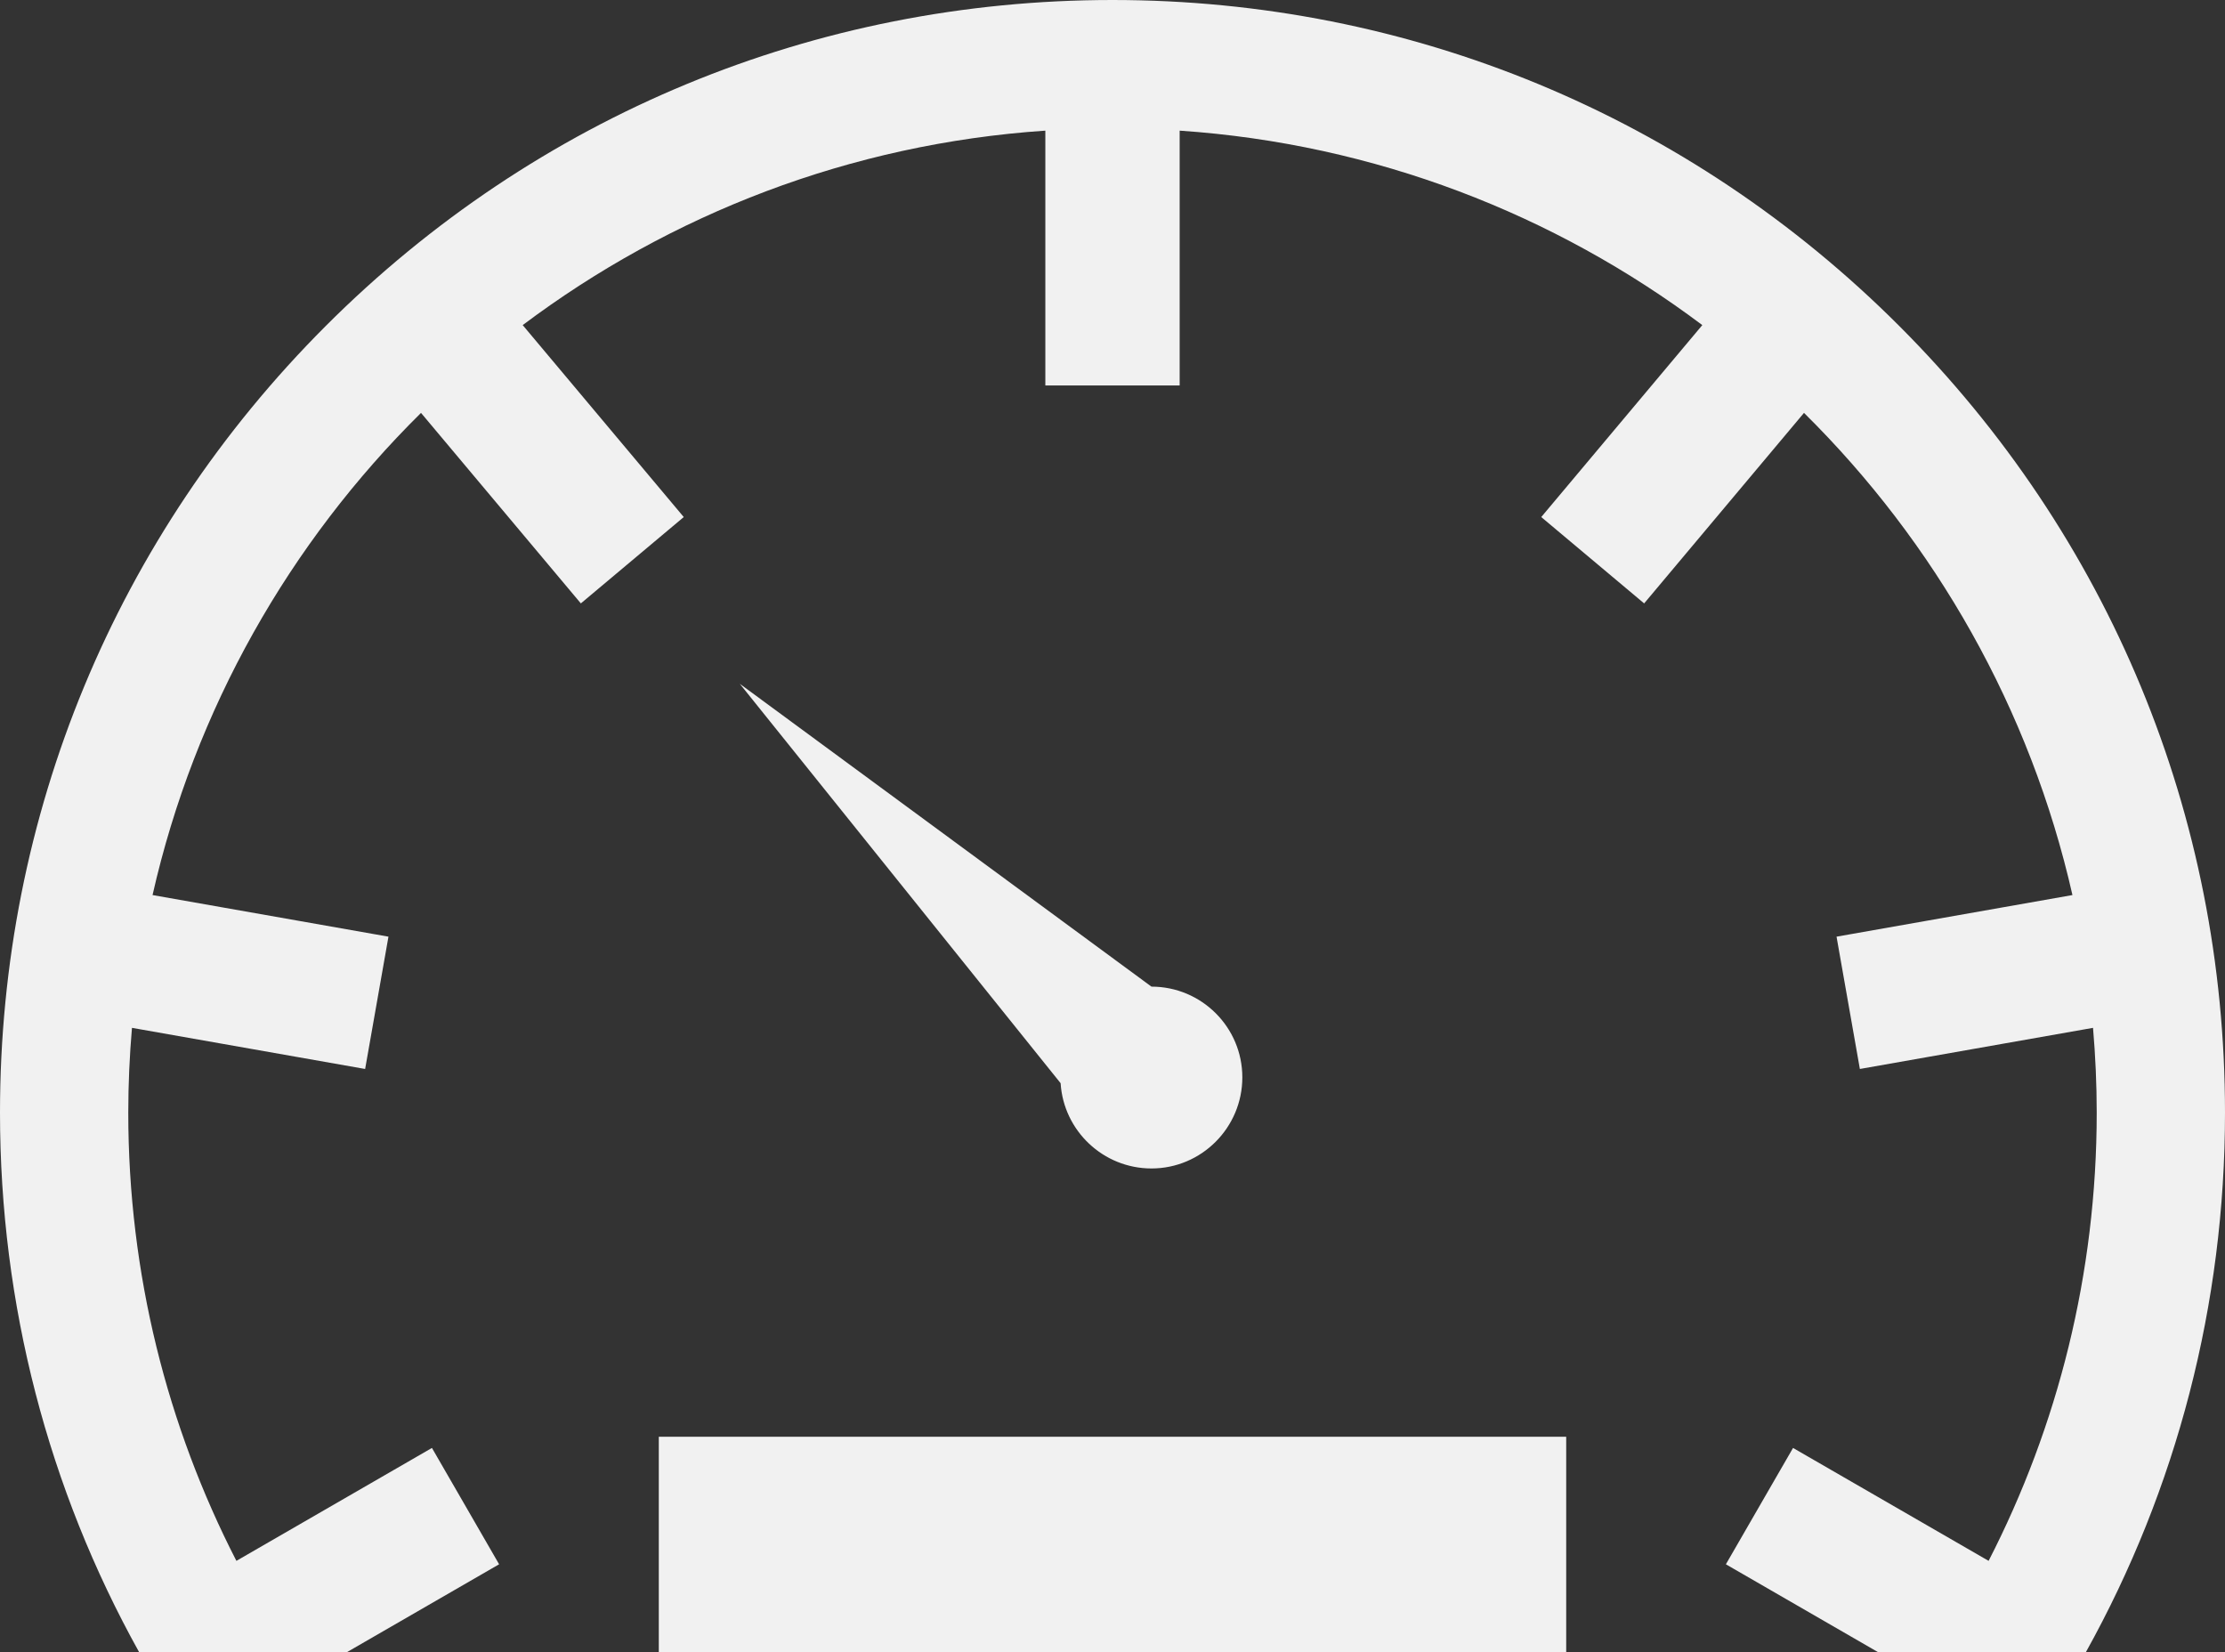
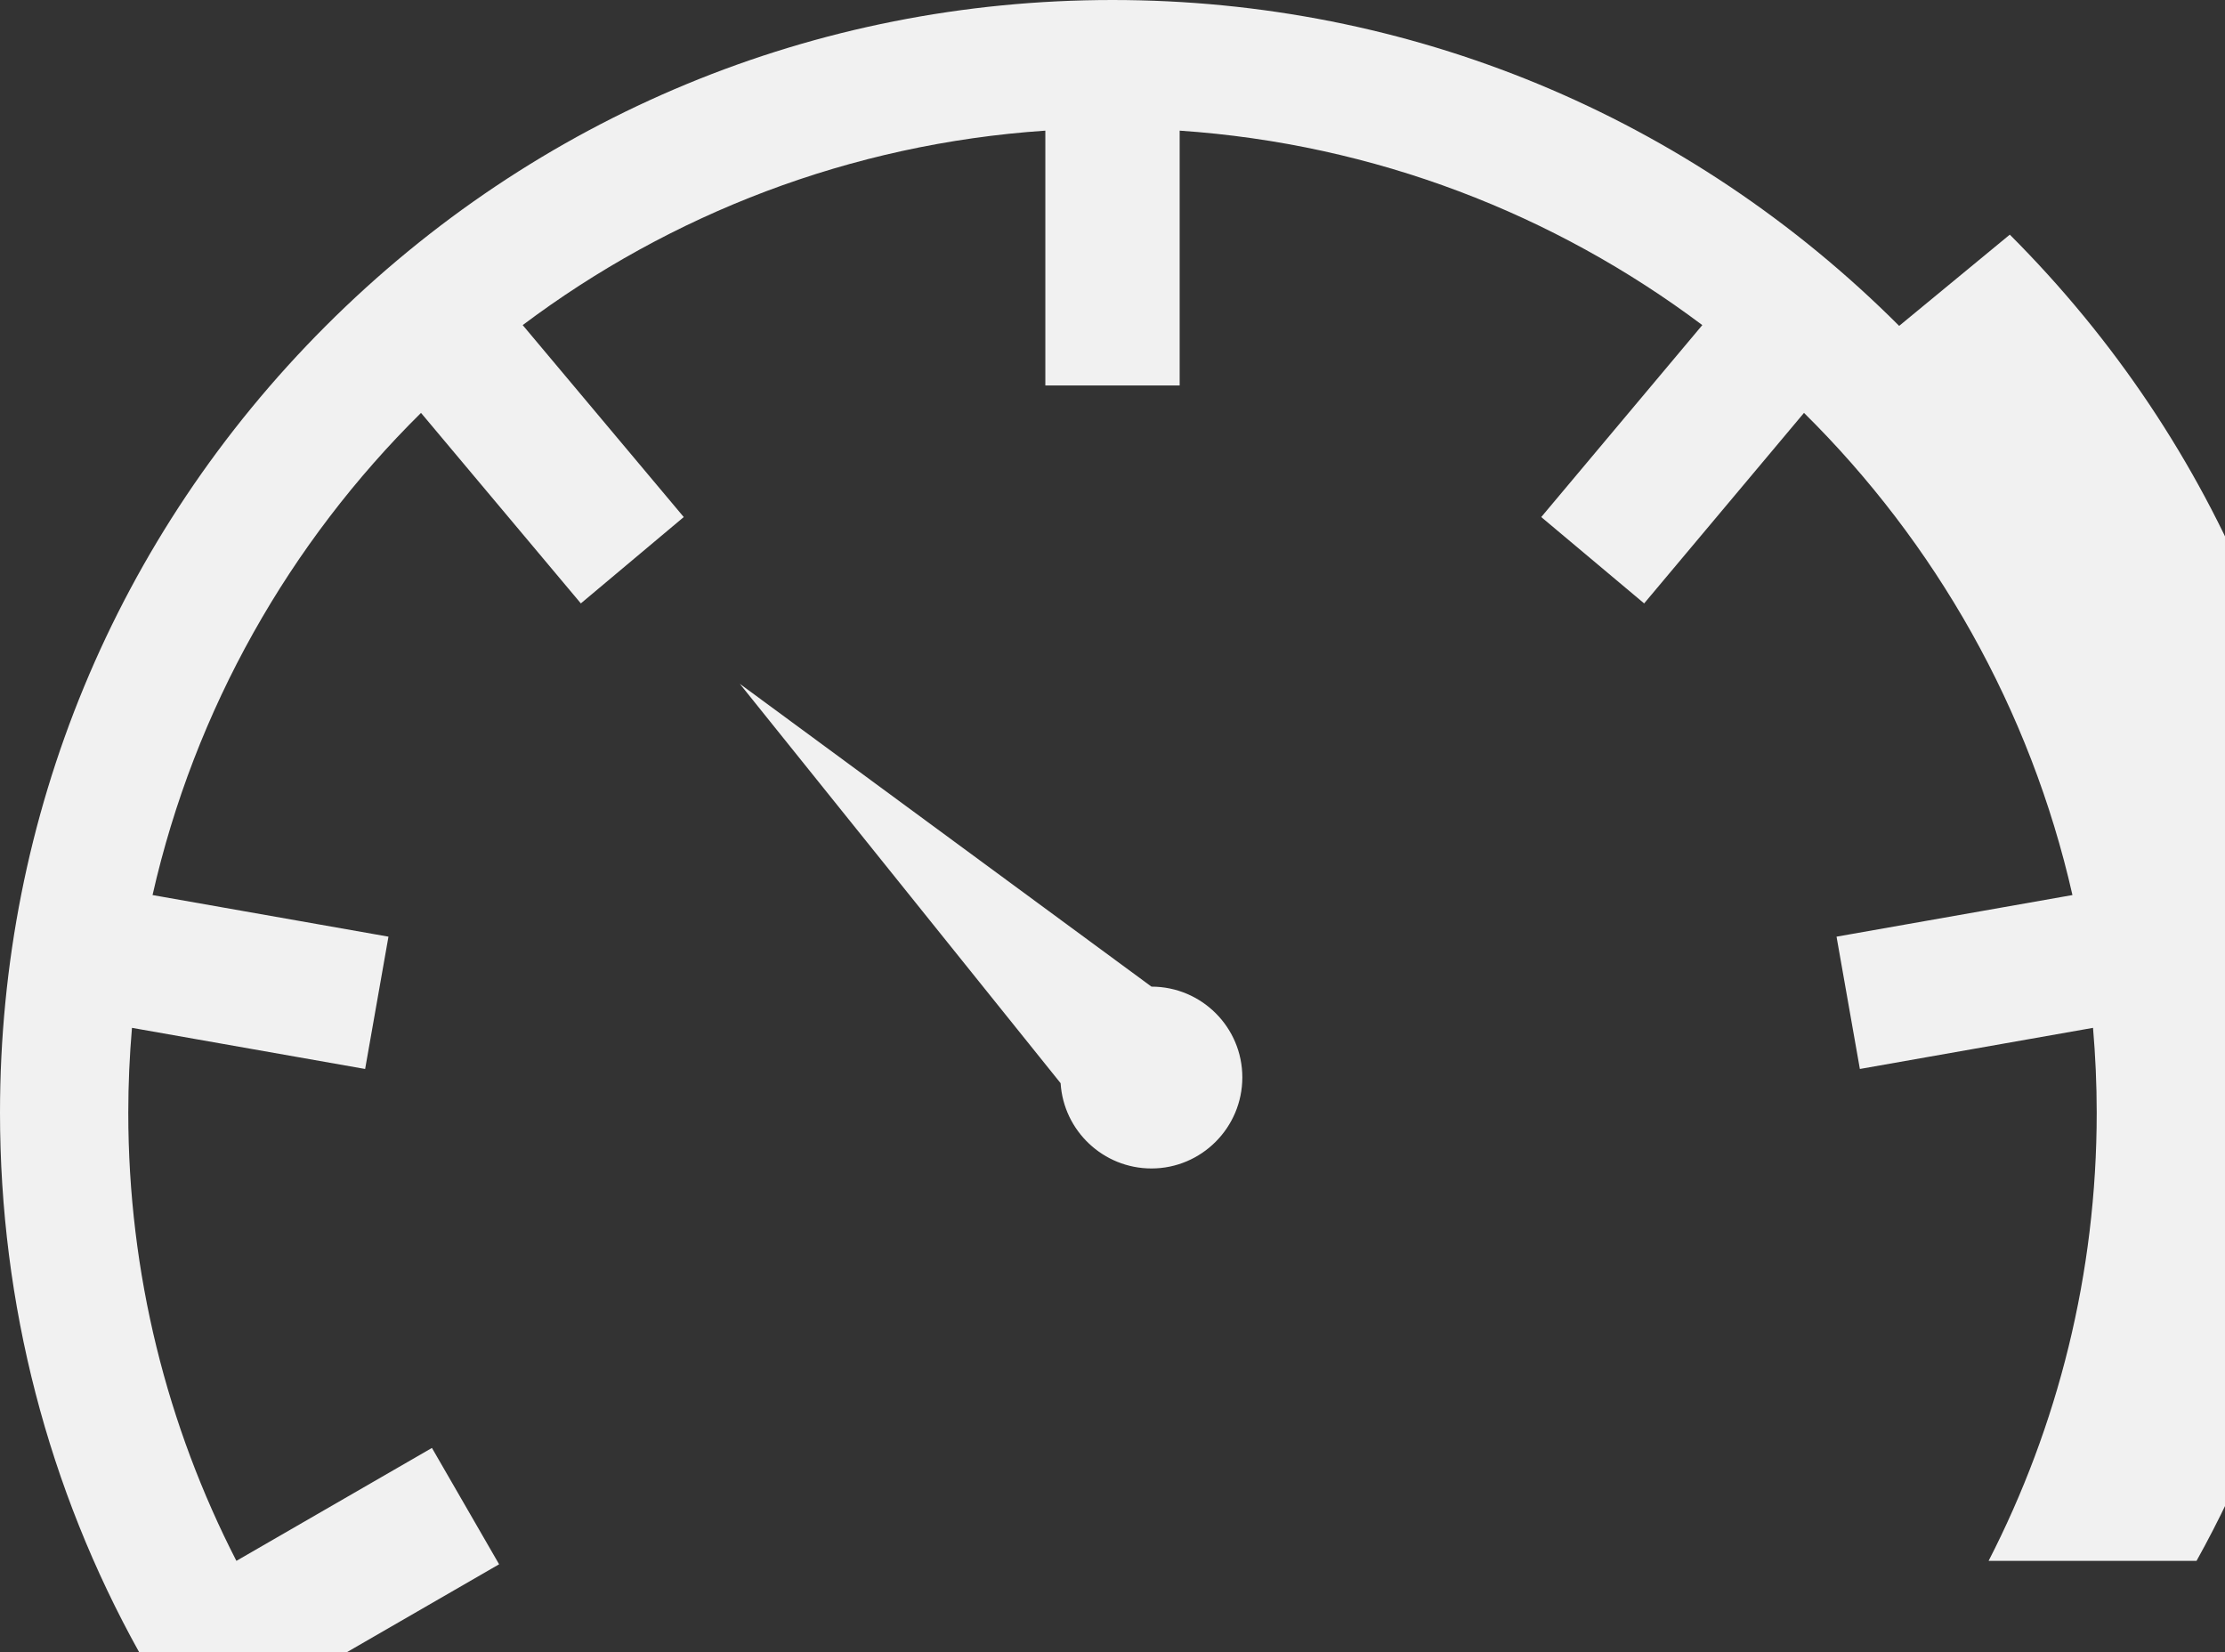
<svg xmlns="http://www.w3.org/2000/svg" xmlns:ns1="http://sodipodi.sourceforge.net/DTD/sodipodi-0.dtd" xmlns:ns2="http://www.inkscape.org/namespaces/inkscape" version="1.1" id="Capa_1" x="0px" y="0px" viewBox="0 0 428.948 318.471" xml:space="preserve" ns1:docname="speed.svg" width="428.948" height="318.471" ns2:version="0.92.1 r15371">
  <rect x="0" y="0" width="428.948" height="318.471" fill="#333333" stroke="none" />
  <defs id="defs45" />
  <ns1:namedview pagecolor="#ffffff" bordercolor="#666666" borderopacity="1" objecttolerance="10" gridtolerance="10" guidetolerance="10" ns2:pageopacity="0" ns2:pageshadow="2" ns2:window-width="1600" ns2:window-height="838" id="namedview43" showgrid="false" fit-margin-top="0" fit-margin-left="0" fit-margin-right="0" fit-margin-bottom="0" ns2:zoom="0.55018324" ns2:cx="-81.790932" ns2:cy="159.236" ns2:window-x="1272" ns2:window-y="-8" ns2:window-maximized="1" ns2:current-layer="Capa_1" />
  <g id="g10" transform="translate(0,-55.239)" style="fill:#f1f1f1;fill-opacity:1">
    <g id="g8" style="fill:#f1f1f1;fill-opacity:1">
      <path style="fill:#f1f1f1;fill-opacity:1" d="m 221.988,280.48 c 9.664,0 17.516,-7.889 17.516,-17.563 0,-9.653 -7.852,-17.487 -17.516,-17.487 l -79.361,-58.371 61.844,76.985 c 0.574,9.164 8.209,16.436 17.517,16.436 z" id="path2" ns2:connector-curvature="0" />
-       <rect x="127.008" y="332.197" style="fill:#f1f1f1;fill-opacity:1" width="174.933" height="41.513" id="rect4" />
-       <path style="fill:#f1f1f1;fill-opacity:1" d="M 366.13,118.057 C 325.62,77.548 271.761,55.239 214.474,55.239 157.186,55.239 103.326,77.548 62.817,118.057 22.308,158.566 0,212.425 0,269.713 c 0,36.99 9.319,72.539 26.816,103.997 h 40.086 l 29.319,-16.929 -12.948,-22.428 -37.7,21.768 C 32.254,330.189 24.73,300.814 24.73,269.713 c 0,-5.504 0.25,-10.951 0.711,-16.338 l 44.952,7.926 4.497,-25.504 -45.481,-8.019 C 37.536,191.895 55.86,159.841 81.164,134.83 l 30.815,36.725 19.839,-16.646 -31.049,-37.002 C 129.24,96.528 163.897,82.969 201.526,80.422 v 49.117 h 25.896 V 80.422 c 37.629,2.549 72.286,16.107 100.758,37.486 l -31.05,37.001 19.838,16.646 30.816,-36.726 c 25.303,25.012 43.627,57.066 51.754,92.948 l -45.48,8.021 4.498,25.502 44.949,-7.927 c 0.461,5.388 0.711,10.834 0.711,16.338 0,31.103 -7.521,60.479 -20.842,86.409 l -37.701,-21.766 -12.947,22.427 29.318,16.927 h 40.088 c 17.498,-31.458 26.816,-67.007 26.816,-103.997 0.001,-57.287 -22.31,-111.147 -62.818,-151.654 z" id="path6" ns2:connector-curvature="0" />
+       <path style="fill:#f1f1f1;fill-opacity:1" d="M 366.13,118.057 C 325.62,77.548 271.761,55.239 214.474,55.239 157.186,55.239 103.326,77.548 62.817,118.057 22.308,158.566 0,212.425 0,269.713 c 0,36.99 9.319,72.539 26.816,103.997 h 40.086 l 29.319,-16.929 -12.948,-22.428 -37.7,21.768 C 32.254,330.189 24.73,300.814 24.73,269.713 c 0,-5.504 0.25,-10.951 0.711,-16.338 l 44.952,7.926 4.497,-25.504 -45.481,-8.019 C 37.536,191.895 55.86,159.841 81.164,134.83 l 30.815,36.725 19.839,-16.646 -31.049,-37.002 C 129.24,96.528 163.897,82.969 201.526,80.422 v 49.117 h 25.896 V 80.422 c 37.629,2.549 72.286,16.107 100.758,37.486 l -31.05,37.001 19.838,16.646 30.816,-36.726 c 25.303,25.012 43.627,57.066 51.754,92.948 l -45.48,8.021 4.498,25.502 44.949,-7.927 c 0.461,5.388 0.711,10.834 0.711,16.338 0,31.103 -7.521,60.479 -20.842,86.409 h 40.088 c 17.498,-31.458 26.816,-67.007 26.816,-103.997 0.001,-57.287 -22.31,-111.147 -62.818,-151.654 z" id="path6" ns2:connector-curvature="0" />
    </g>
  </g>
  <g id="g12" transform="translate(0,-55.239)" />
  <g id="g14" transform="translate(0,-55.239)" />
  <g id="g16" transform="translate(0,-55.239)" />
  <g id="g18" transform="translate(0,-55.239)" />
  <g id="g20" transform="translate(0,-55.239)" />
  <g id="g22" transform="translate(0,-55.239)" />
  <g id="g24" transform="translate(0,-55.239)" />
  <g id="g26" transform="translate(0,-55.239)" />
  <g id="g28" transform="translate(0,-55.239)" />
  <g id="g30" transform="translate(0,-55.239)" />
  <g id="g32" transform="translate(0,-55.239)" />
  <g id="g34" transform="translate(0,-55.239)" />
  <g id="g36" transform="translate(0,-55.239)" />
  <g id="g38" transform="translate(0,-55.239)" />
  <g id="g40" transform="translate(0,-55.239)" />
</svg>